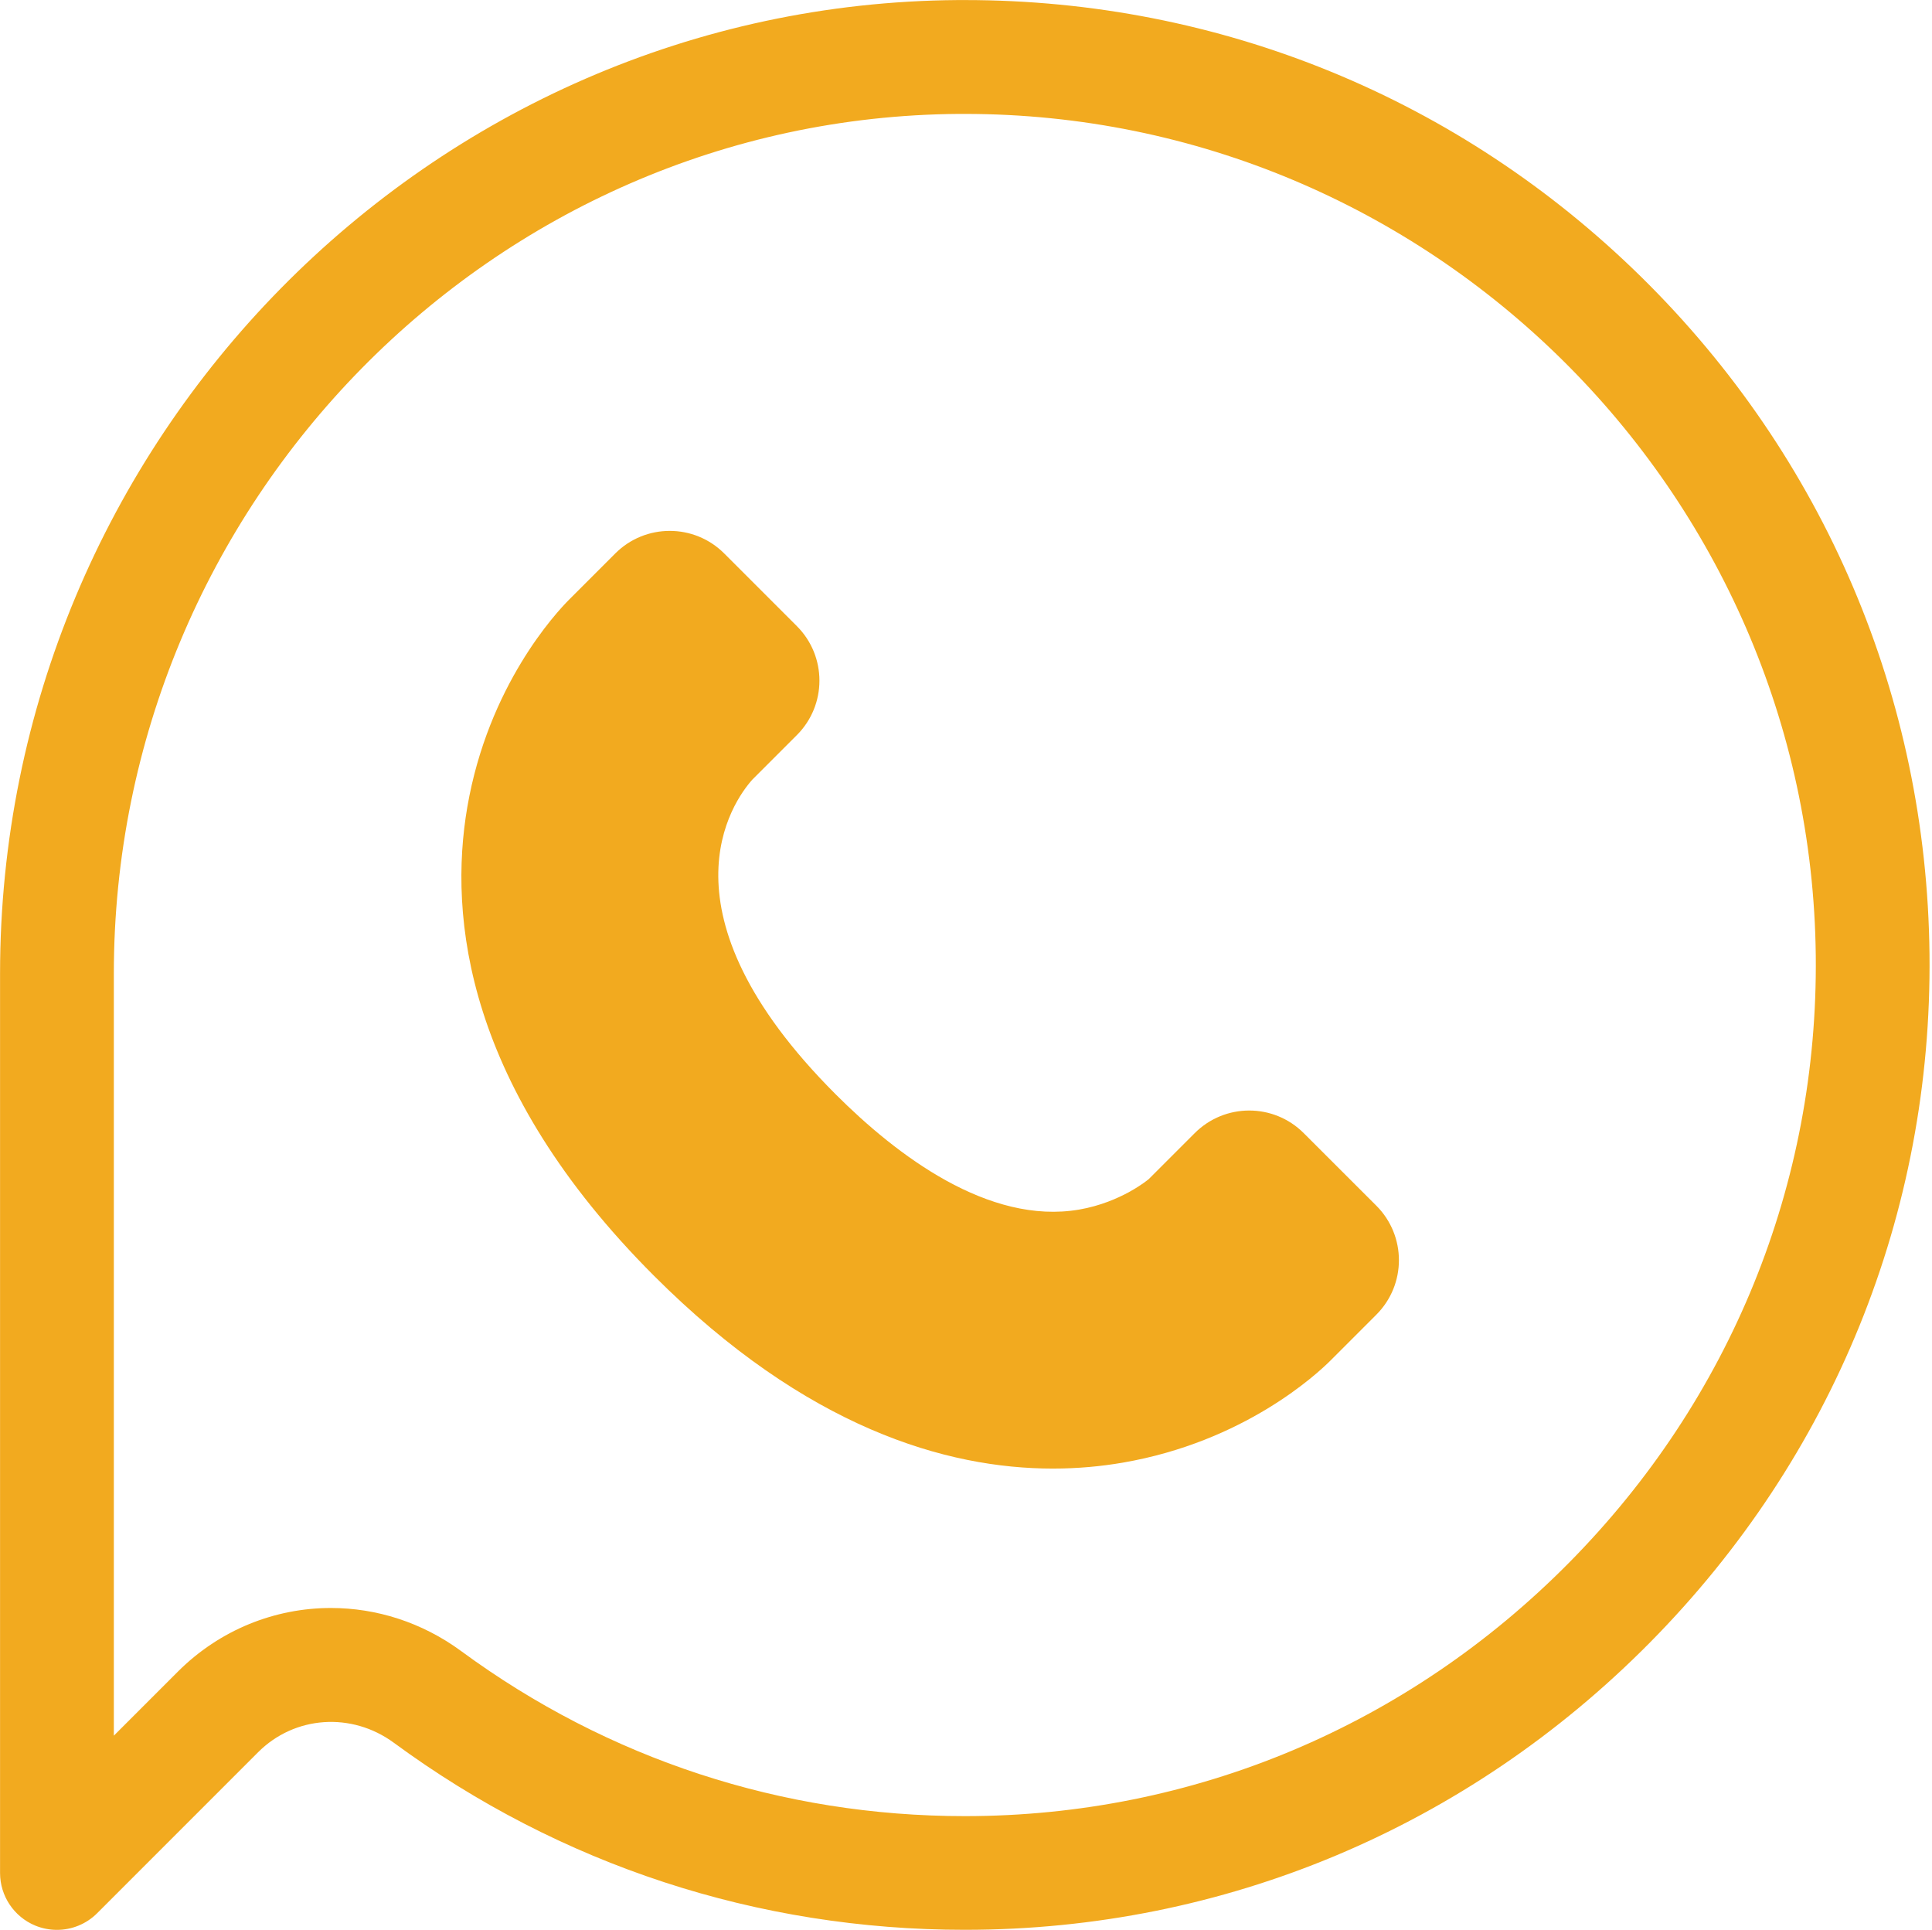
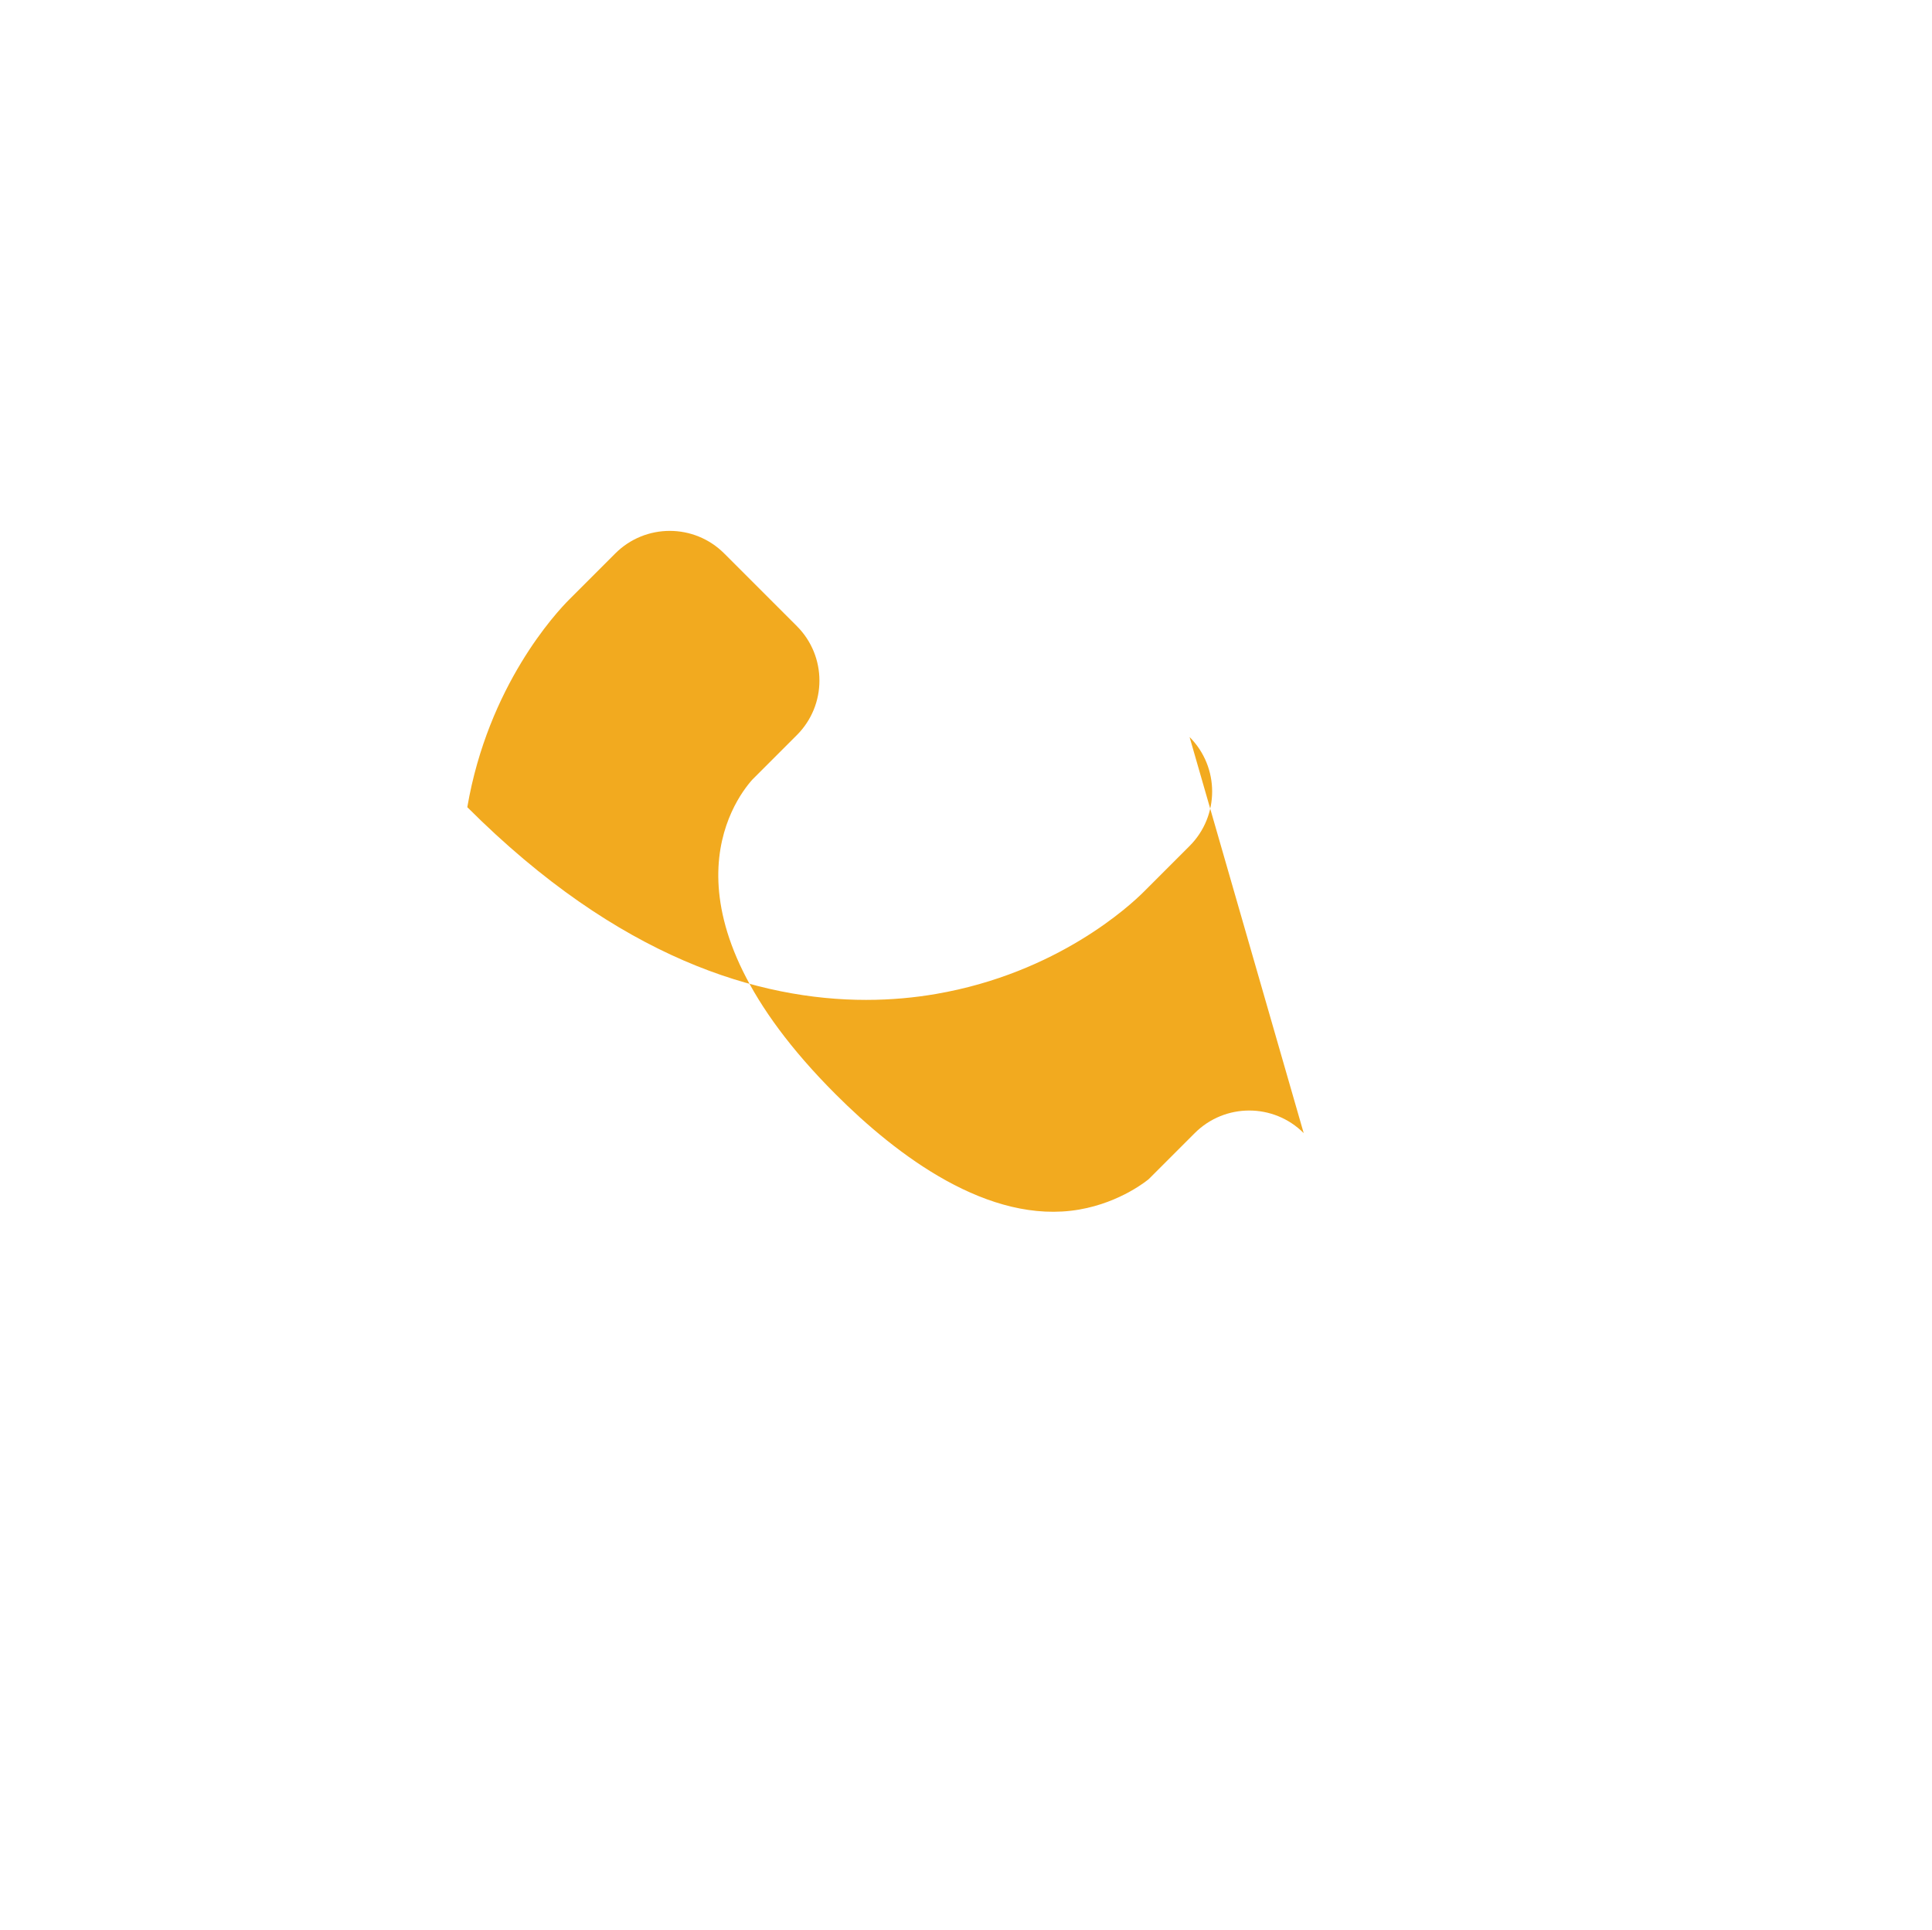
<svg xmlns="http://www.w3.org/2000/svg" fill="#f2aa1f" height="339.2" preserveAspectRatio="xMidYMid meet" version="1" viewBox="86.4 86.4 339.6 339.2" width="339.6" zoomAndPan="magnify">
  <g id="change1_1">
-     <path d="M374.88,135.06c-31.94-31.4-74.11-48.65-118.87-48.65c-0.41,0-0.83,0-1.25,0c-92.83,0.66-168.35,77.42-168.35,171.1v158.06 c0,4.04,2.44,7.69,6.17,9.24c1.24,0.51,2.54,0.76,3.83,0.76c2.6,0,5.16-1.02,7.07-2.93l28.3-28.3c6.41-6.41,16.43-7.1,23.84-1.66 c29.26,21.51,63.96,32.88,100.37,32.88c0.03,0,0.06,0,0.09,0c45.44-0.02,88.18-17.96,120.35-50.5 c32.18-32.55,49.63-75.52,49.13-120.98C425.08,208.99,407.07,166.72,374.88,135.06z M362.22,361.02 c-28.38,28.71-66.08,44.54-106.14,44.56c-0.03,0-0.05,0-0.08,0c-32.12,0-62.73-10.03-88.53-29c-6.91-5.08-14.94-7.58-22.9-7.58 c-9.8,0-19.51,3.79-26.93,11.21l-11.23,11.23V257.52c0-82.73,66.61-150.51,148.49-151.1c0.37,0,0.72,0,1.08,0 c81.68,0,148.69,66.13,149.59,147.91C406.01,294.4,390.62,332.3,362.22,361.02z" fill="inherit" />
-     <path d="M315.56,285.54c-5.29-5.29-13.86-5.29-19.15,0l-8.07,8.07c-0.04,0.04-4.82,4.09-12.25,5.37 c-15.9,2.73-32.05-9.51-42.8-20.26c-32.06-32.06-18.07-51.47-14.65-55.3l7.83-7.83c5.29-5.29,5.29-13.86,0-19.15l-12.77-12.77 c-5.29-5.29-13.86-5.29-19.15,0l-8.07,8.07c-2.35,2.35-14.27,15.16-17.94,36.52c-3.31,19.28-0.31,49.23,32.83,82.37 c26.76,26.76,51.44,33.87,70.1,33.87c4.45,0,8.55-0.4,12.27-1.04c21.36-3.67,34.17-15.59,36.52-17.94l8.07-8.07 c5.29-5.29,5.29-13.86,0-19.15L315.56,285.54z M218.59,223.46c-0.13,0.14-0.2,0.2-0.2,0.2L218.59,223.46z" fill="inherit" />
+     <path d="M315.56,285.54c-5.29-5.29-13.86-5.29-19.15,0l-8.07,8.07c-0.04,0.04-4.82,4.09-12.25,5.37 c-15.9,2.73-32.05-9.51-42.8-20.26c-32.06-32.06-18.07-51.47-14.65-55.3l7.83-7.83c5.29-5.29,5.29-13.86,0-19.15l-12.77-12.77 c-5.29-5.29-13.86-5.29-19.15,0l-8.07,8.07c-2.35,2.35-14.27,15.16-17.94,36.52c26.76,26.76,51.44,33.87,70.1,33.87c4.45,0,8.55-0.4,12.27-1.04c21.36-3.67,34.17-15.59,36.52-17.94l8.07-8.07 c5.29-5.29,5.29-13.86,0-19.15L315.56,285.54z M218.59,223.46c-0.13,0.14-0.2,0.2-0.2,0.2L218.59,223.46z" fill="inherit" />
  </g>
</svg>